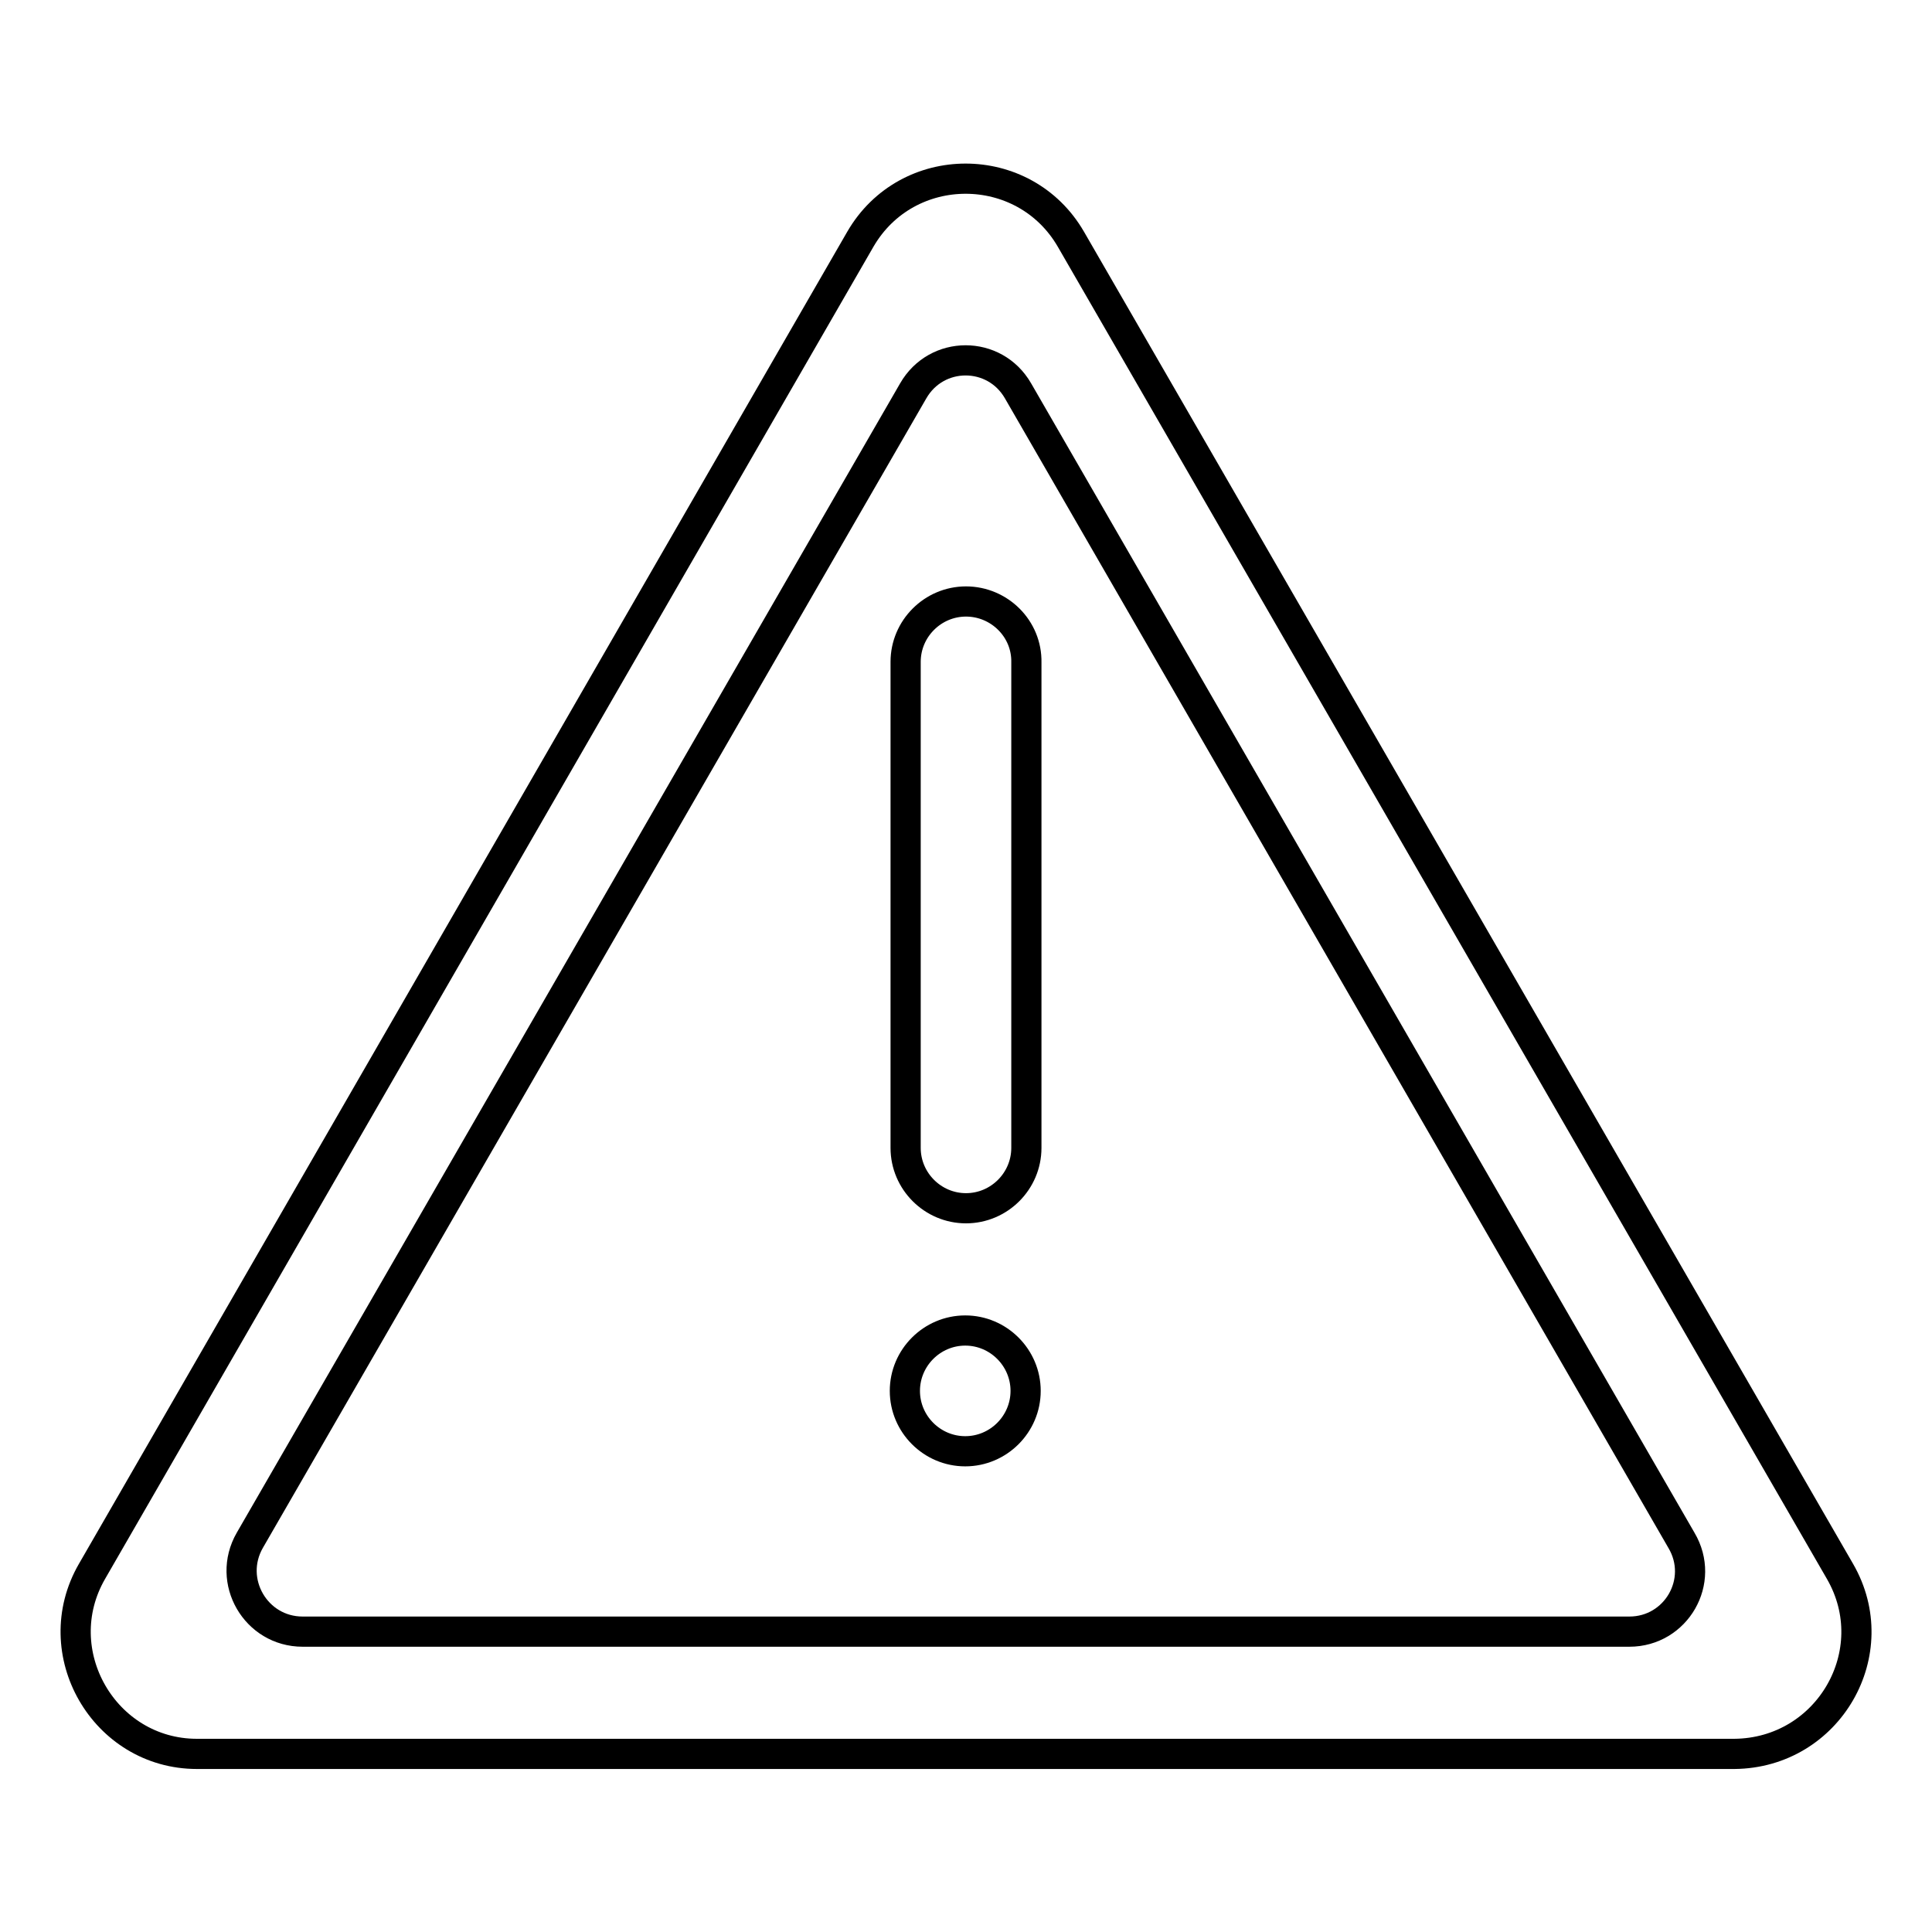
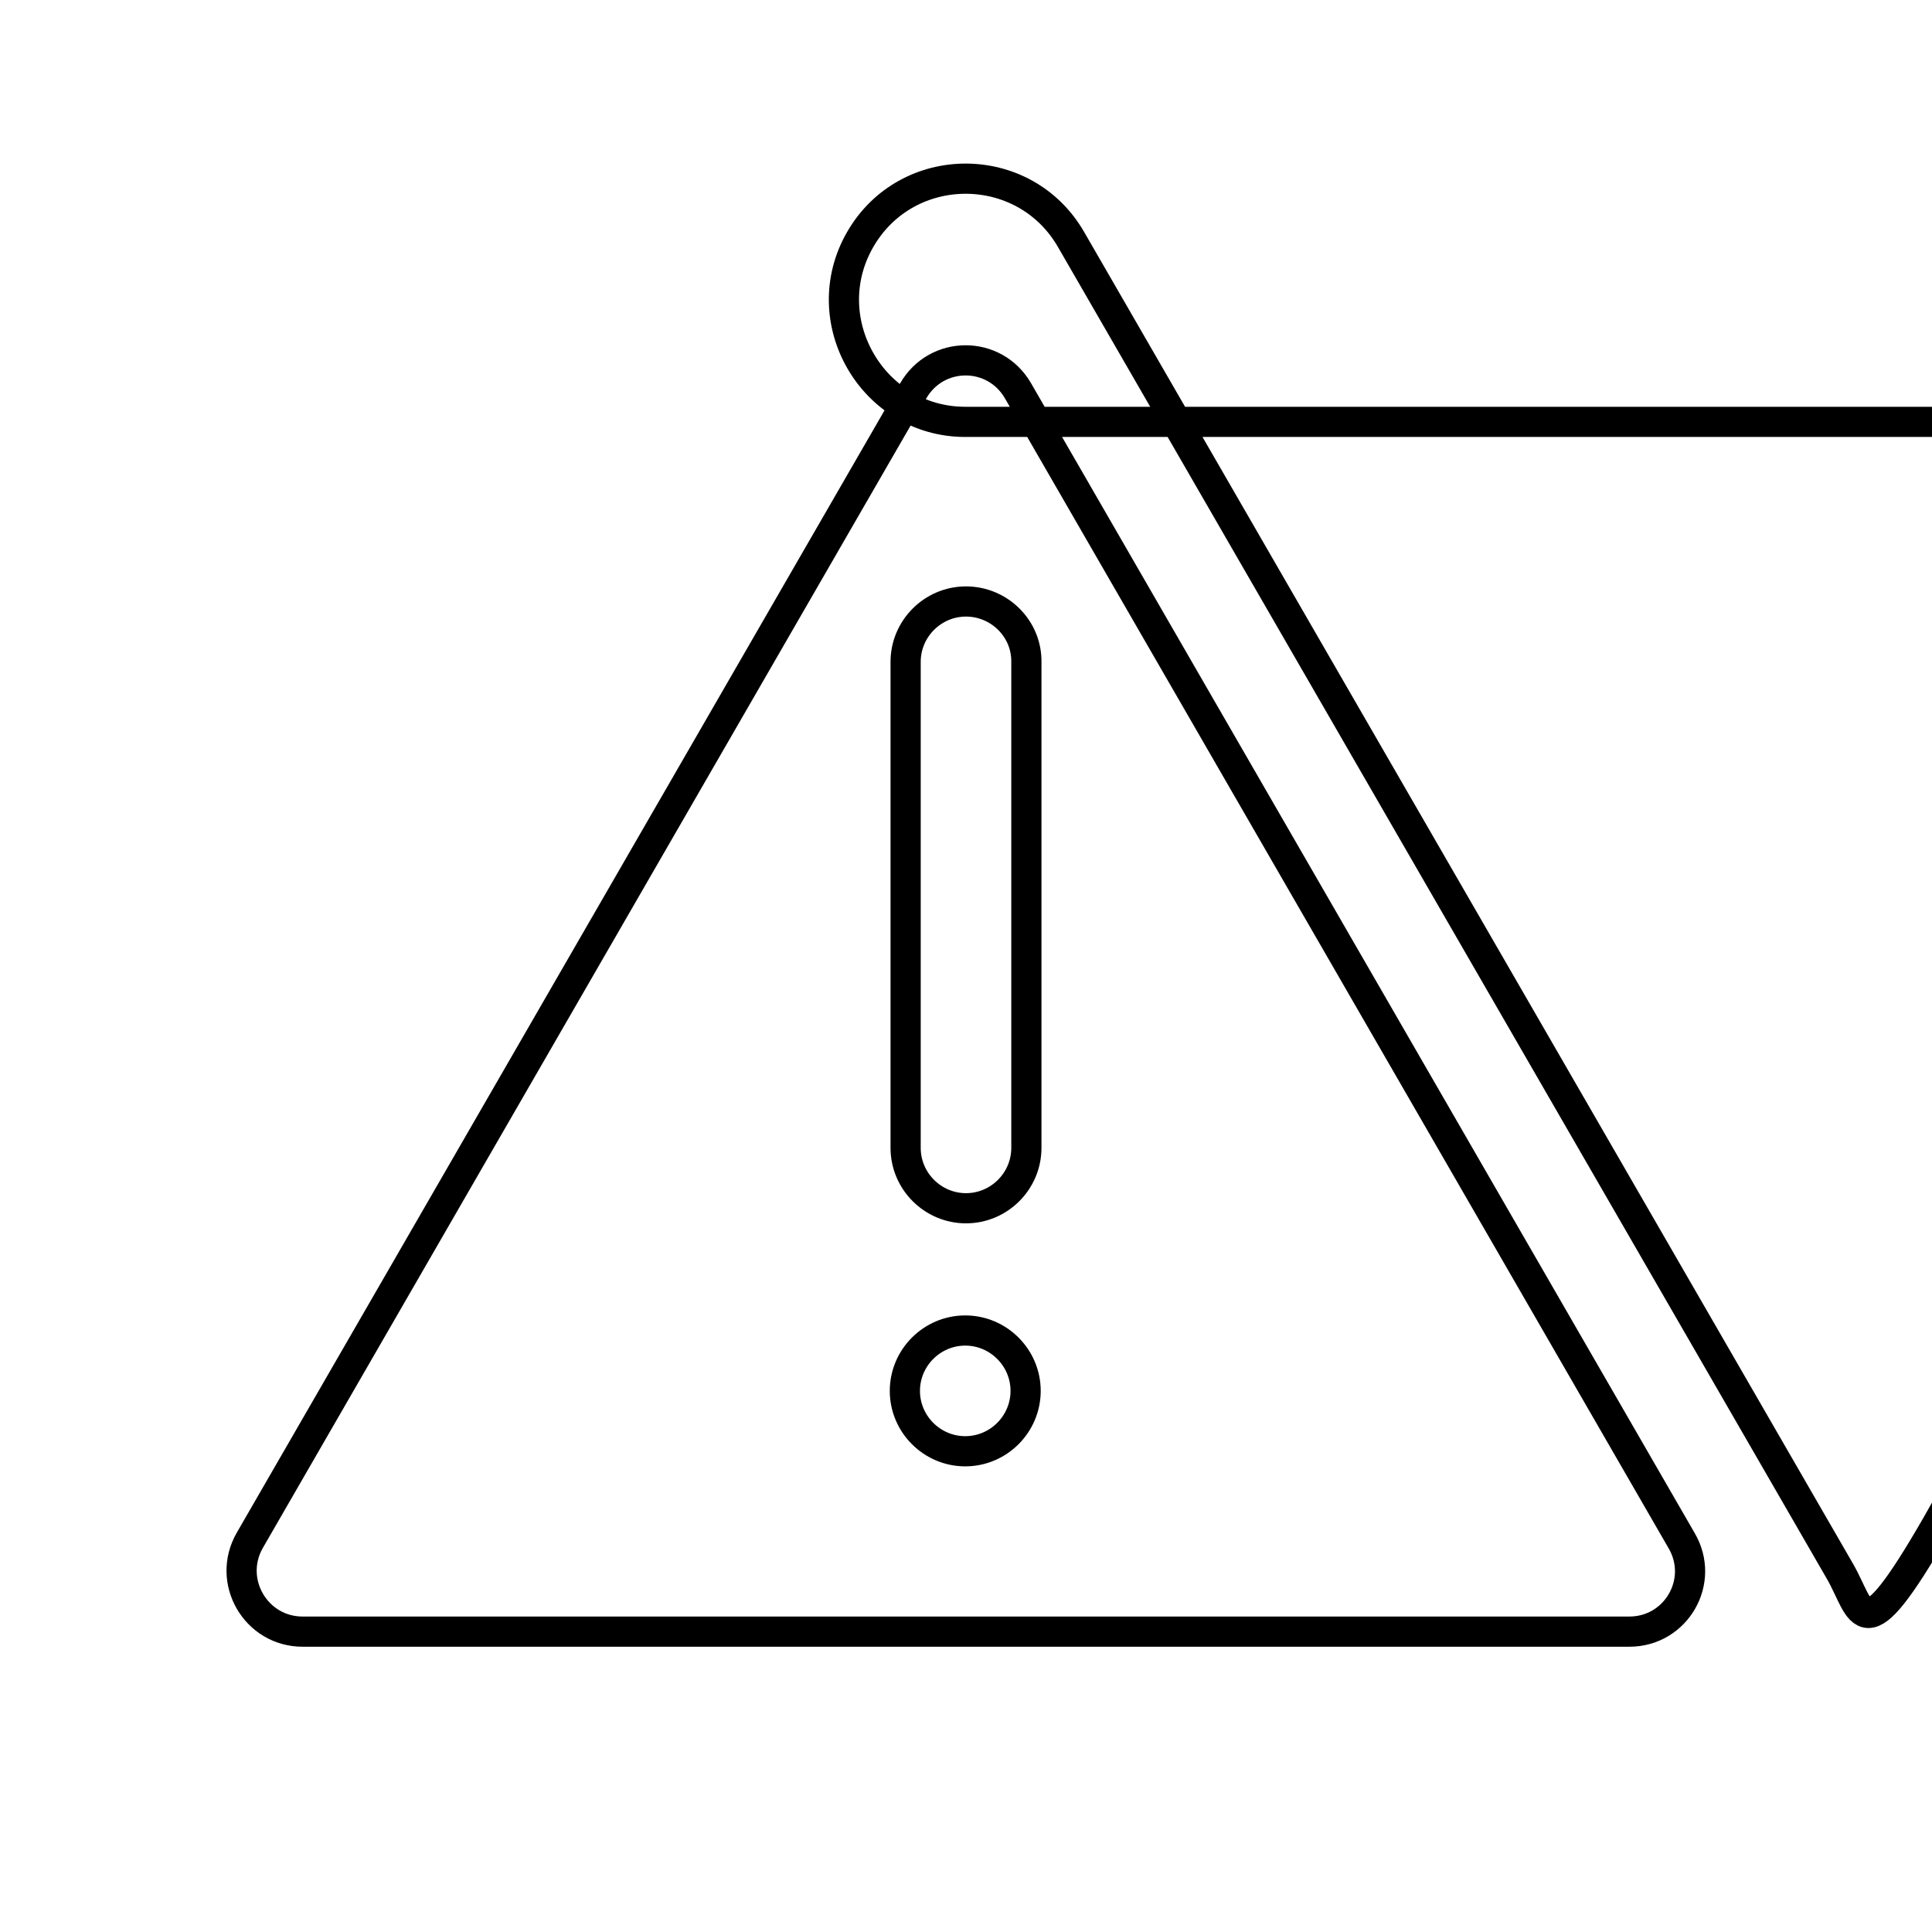
<svg xmlns="http://www.w3.org/2000/svg" version="1.1" x="0px" y="0px" viewBox="0 0 256 256" enable-background="new 0 0 256 256" xml:space="preserve">
  <g>
-     <path stroke-width="4" fill-opacity="0" stroke="#000000" d="M119.9,184.3c0,4.4,3.6,8,8,8c4.4,0,8-3.6,8-8c0-4.4-3.6-8-8-8C123.5,176.3,119.9,179.9,119.9,184.3z  M128,79.7c-4.4,0-8,3.6-8,8v64.4c0,4.4,3.6,8,8,8c4.4,0,8-3.6,8-8V87.8C136.1,83.3,132.4,79.7,128,79.7z M243.8,208.2L141.9,31.7 c-6.2-10.7-21.7-10.7-27.9,0L12.2,208.2c-6.2,10.7,1.6,24.2,13.9,24.2h203.7C242.3,232.3,250,218.9,243.8,208.2L243.8,208.2z  M215.9,216.2H40.1c-6.2,0-10.1-6.7-7-12.1L121,51.8c3.1-5.4,10.8-5.4,13.9,0l87.9,152.3C226,209.5,222.1,216.2,215.9,216.2z" />
+     <path stroke-width="4" fill-opacity="0" stroke="#000000" d="M119.9,184.3c0,4.4,3.6,8,8,8c4.4,0,8-3.6,8-8c0-4.4-3.6-8-8-8C123.5,176.3,119.9,179.9,119.9,184.3z  M128,79.7c-4.4,0-8,3.6-8,8v64.4c0,4.4,3.6,8,8,8c4.4,0,8-3.6,8-8V87.8C136.1,83.3,132.4,79.7,128,79.7z M243.8,208.2L141.9,31.7 c-6.2-10.7-21.7-10.7-27.9,0c-6.2,10.7,1.6,24.2,13.9,24.2h203.7C242.3,232.3,250,218.9,243.8,208.2L243.8,208.2z  M215.9,216.2H40.1c-6.2,0-10.1-6.7-7-12.1L121,51.8c3.1-5.4,10.8-5.4,13.9,0l87.9,152.3C226,209.5,222.1,216.2,215.9,216.2z" />
  </g>
</svg>